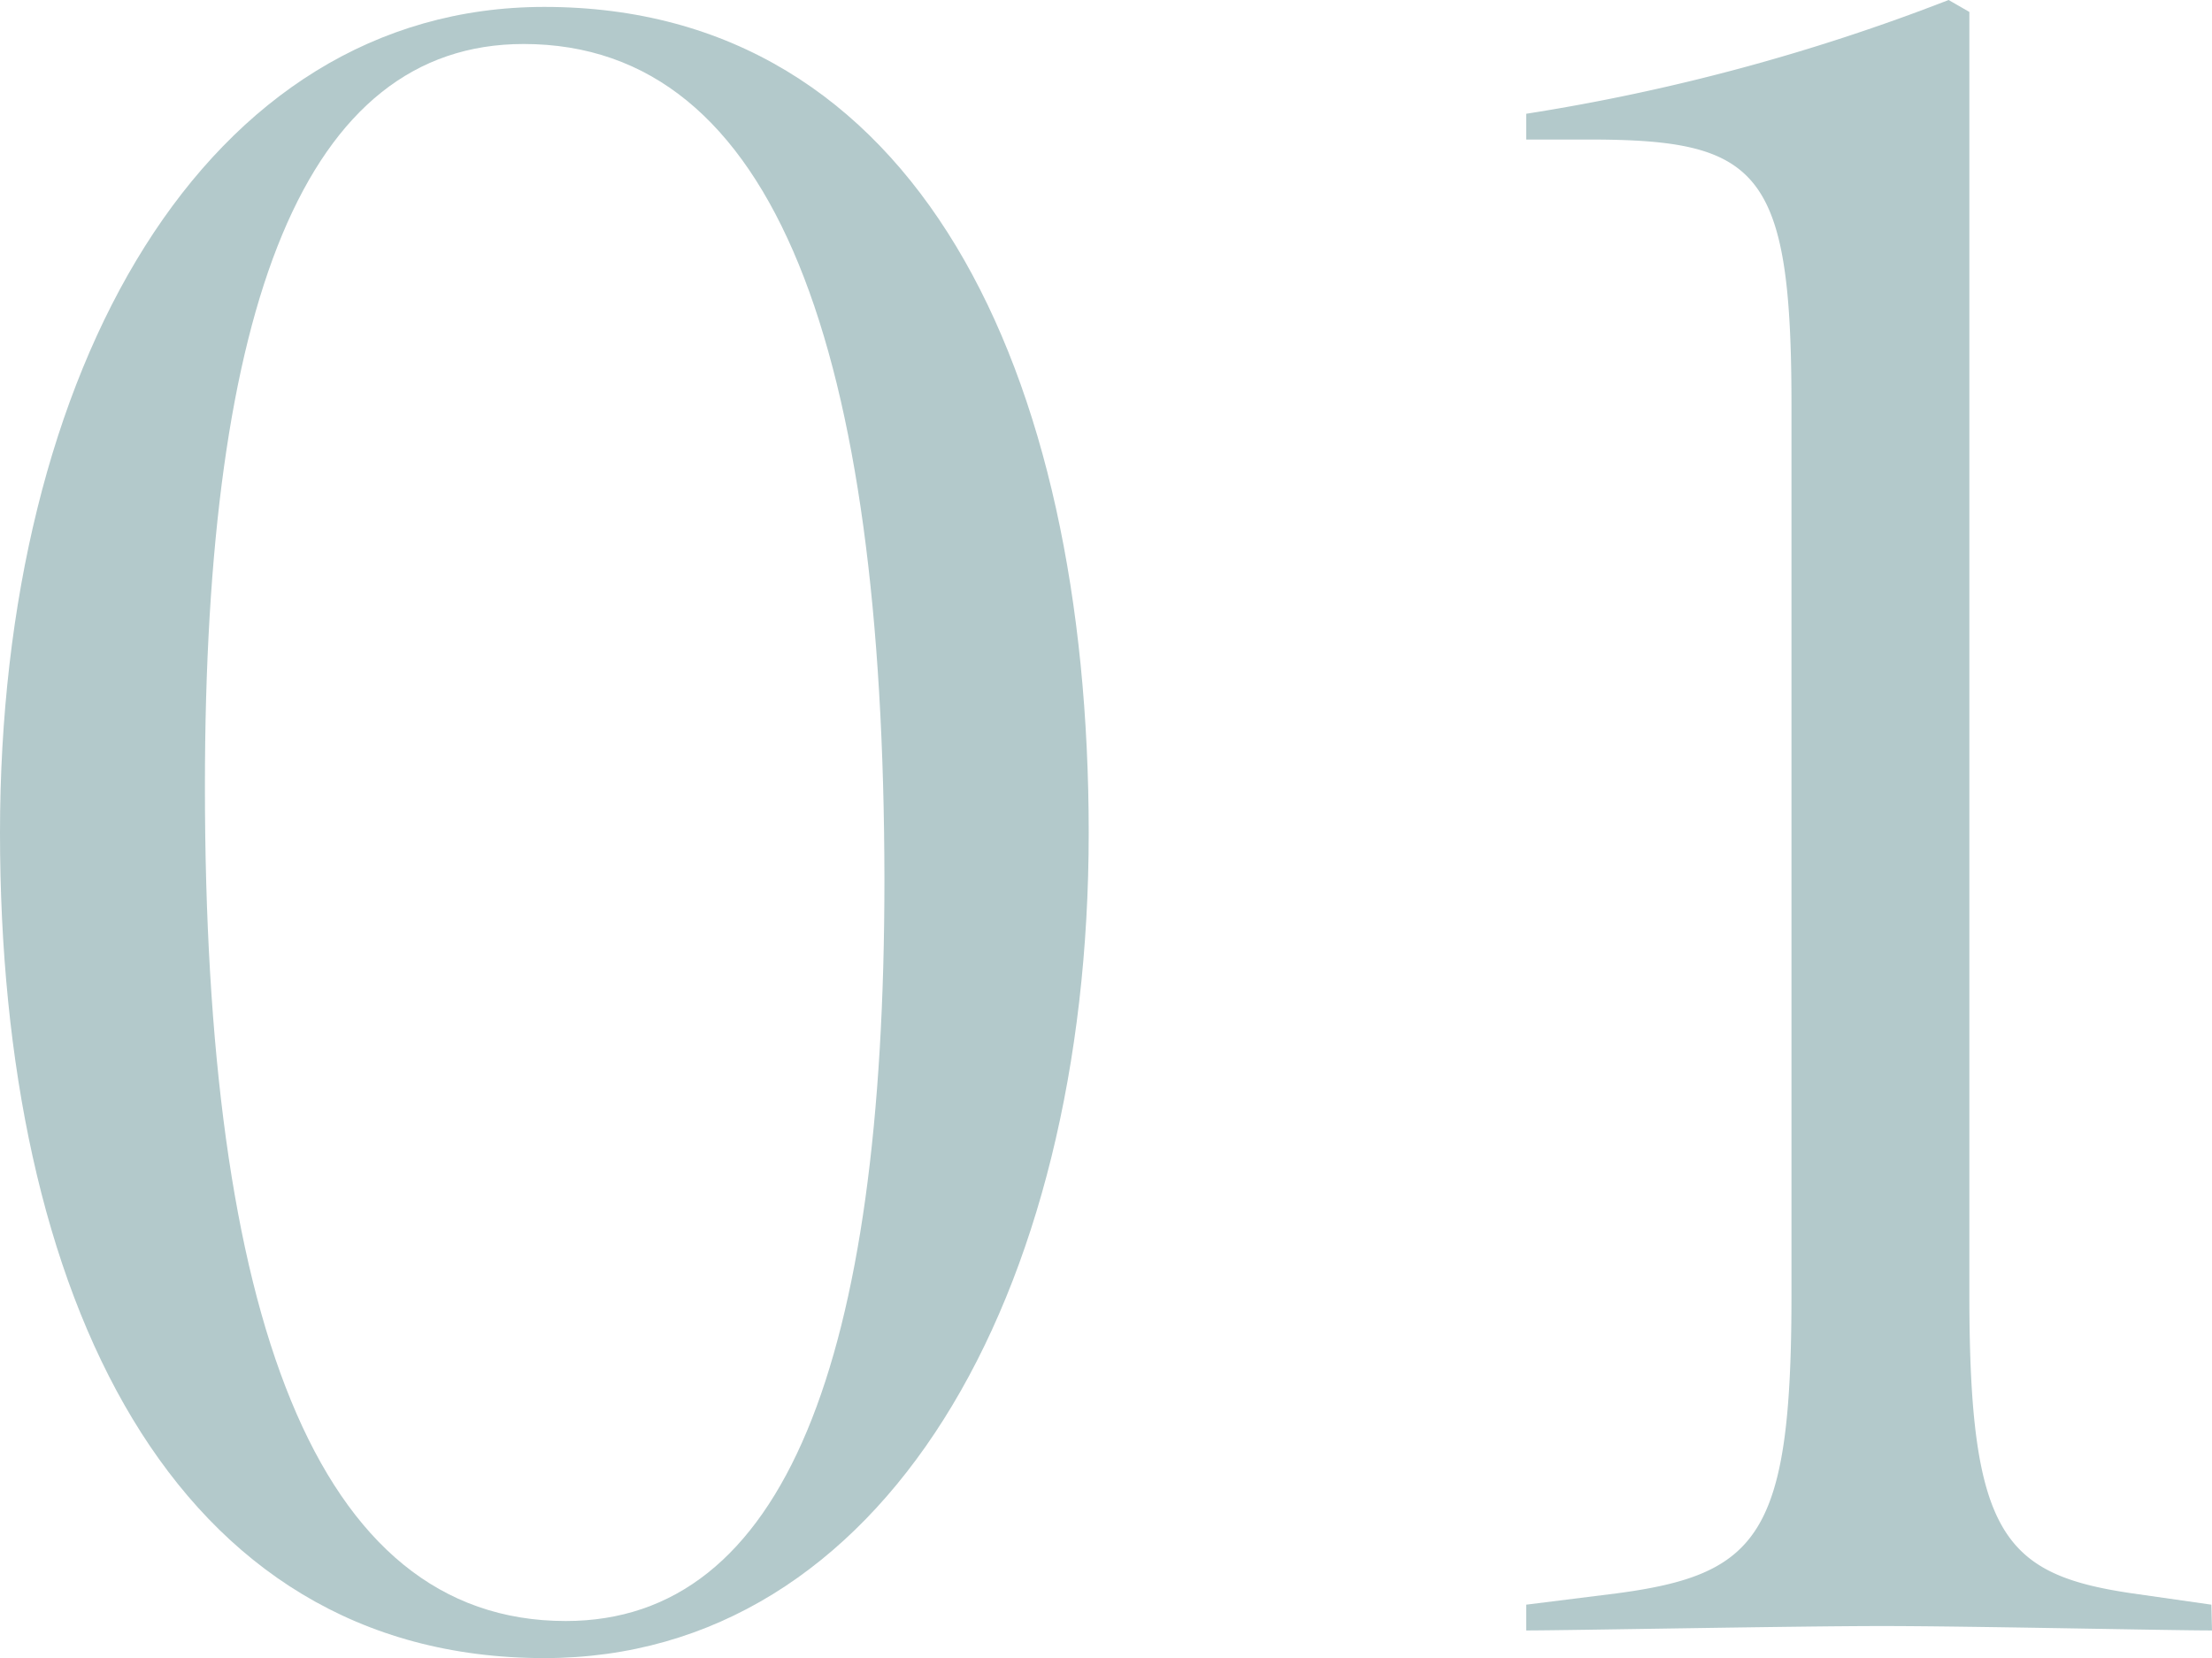
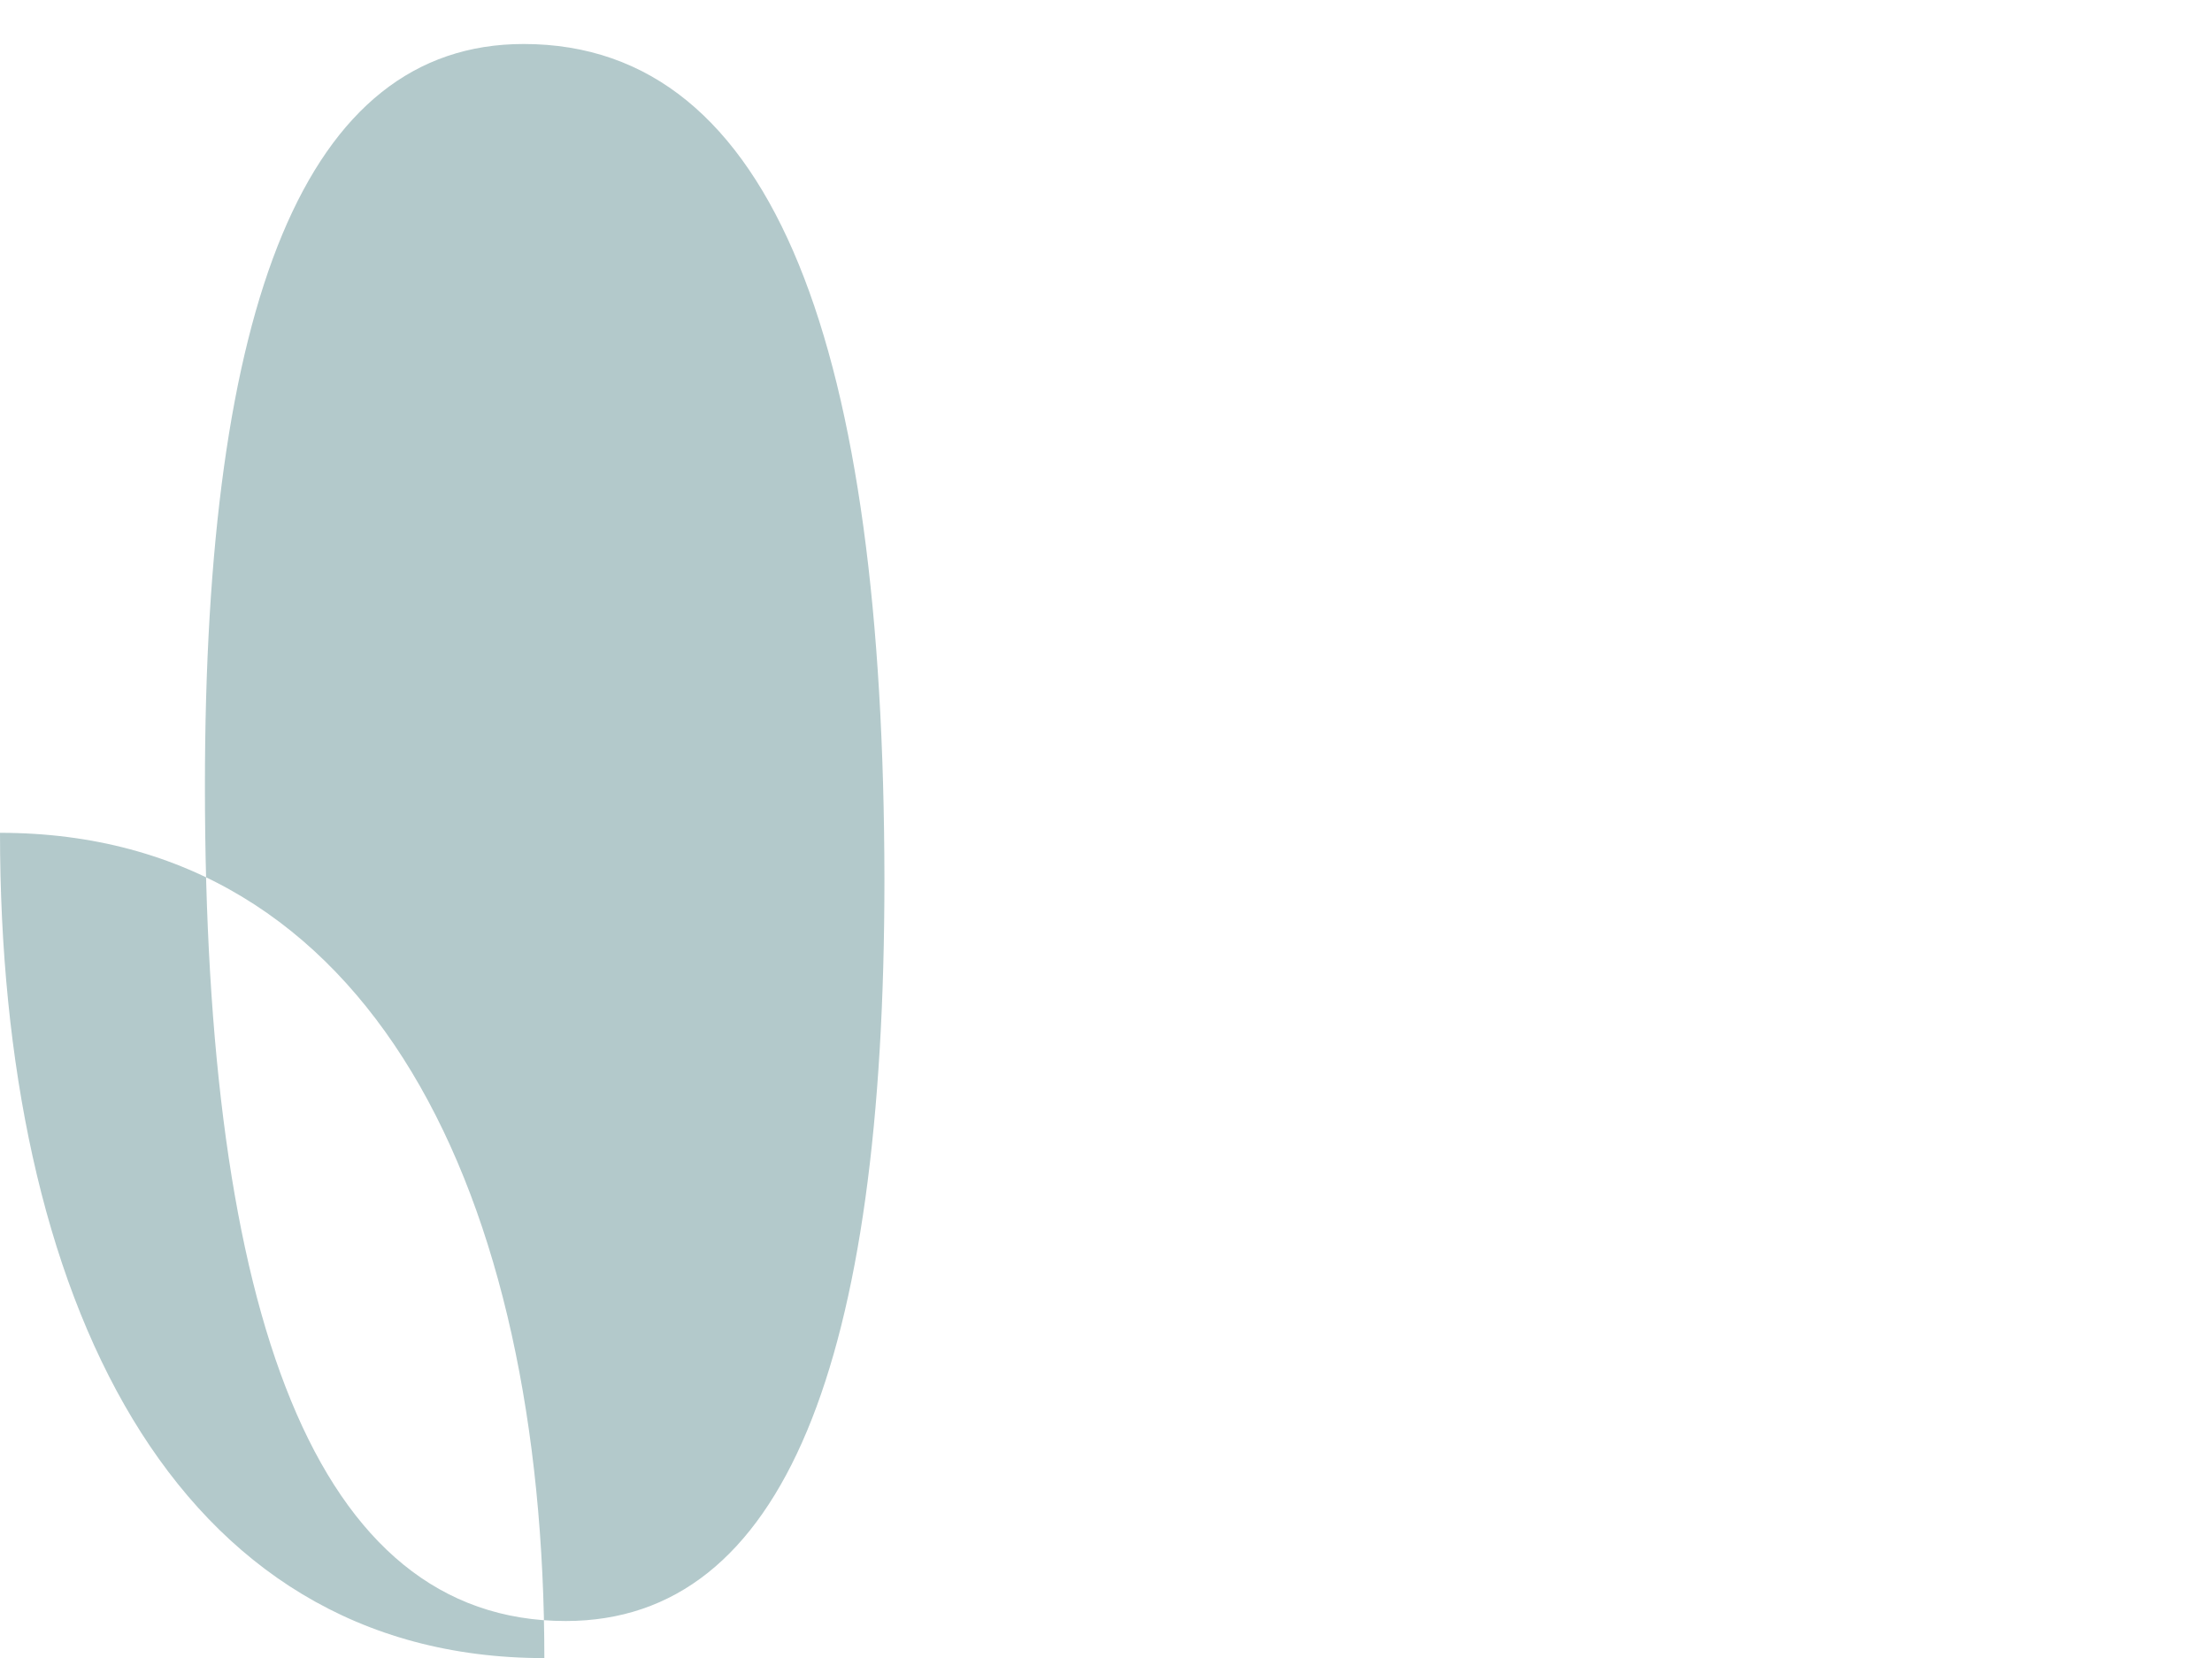
<svg xmlns="http://www.w3.org/2000/svg" viewBox="0 0 35.19 26.38">
  <defs>
    <style>.cls-1{fill:#b3c9cb;}</style>
  </defs>
  <title>アセット 210</title>
  <g id="レイヤー_2" data-name="レイヤー 2">
    <g id="contents">
-       <path class="cls-1" d="M8.66,26.38C2.74,26.38,0,20.61,0,13.25S3.26.11,8.66.11c5.92,0,8.66,5.77,8.66,13.14S14.06,26.38,8.66,26.38ZM8.33.7C4.85.7,3.26,4.85,3.26,12.51,3.26,20.87,5,25.79,9,25.79c3.48,0,5.07-4.14,5.07-11.8C14.06,5.62,12.36.7,8.33.7Z" />
-       <path class="cls-1" d="M35.19,25.94c-.7,0-3.85-.07-5.25-.07s-5,.07-5.66.07v-.41l1.44-.18c2.26-.3,2.78-.93,2.78-4.74V6.44c0-3.74-.52-4.22-3.22-4.22h-1V1.81A32.34,32.34,0,0,0,31,0l.33.19V20.61c0,3.81.55,4.44,2.59,4.74l1.26.18Z" />
+       <path class="cls-1" d="M8.66,26.38C2.74,26.38,0,20.61,0,13.25c5.92,0,8.66,5.77,8.66,13.14S14.06,26.38,8.66,26.38ZM8.33.7C4.85.7,3.26,4.85,3.26,12.51,3.26,20.87,5,25.79,9,25.79c3.48,0,5.07-4.14,5.07-11.8C14.06,5.62,12.36.7,8.33.7Z" />
    </g>
  </g>
</svg>